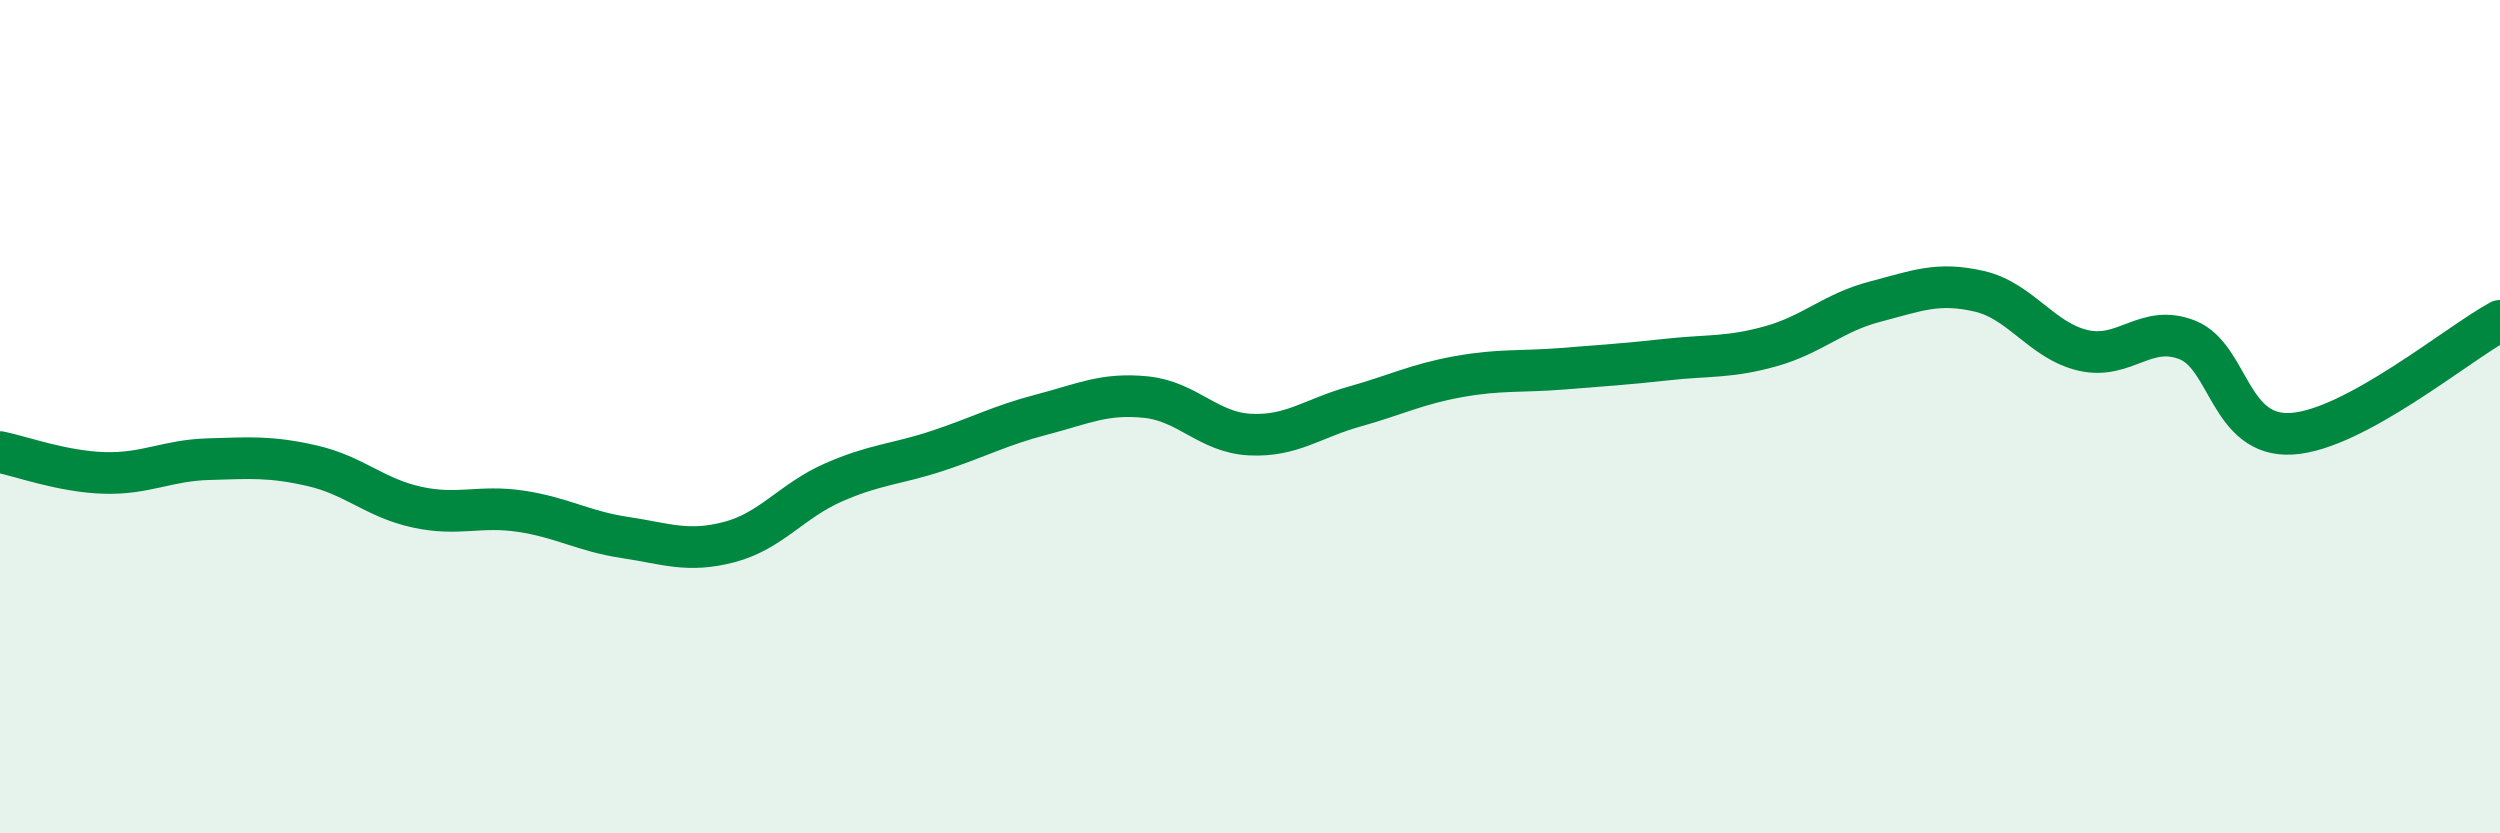
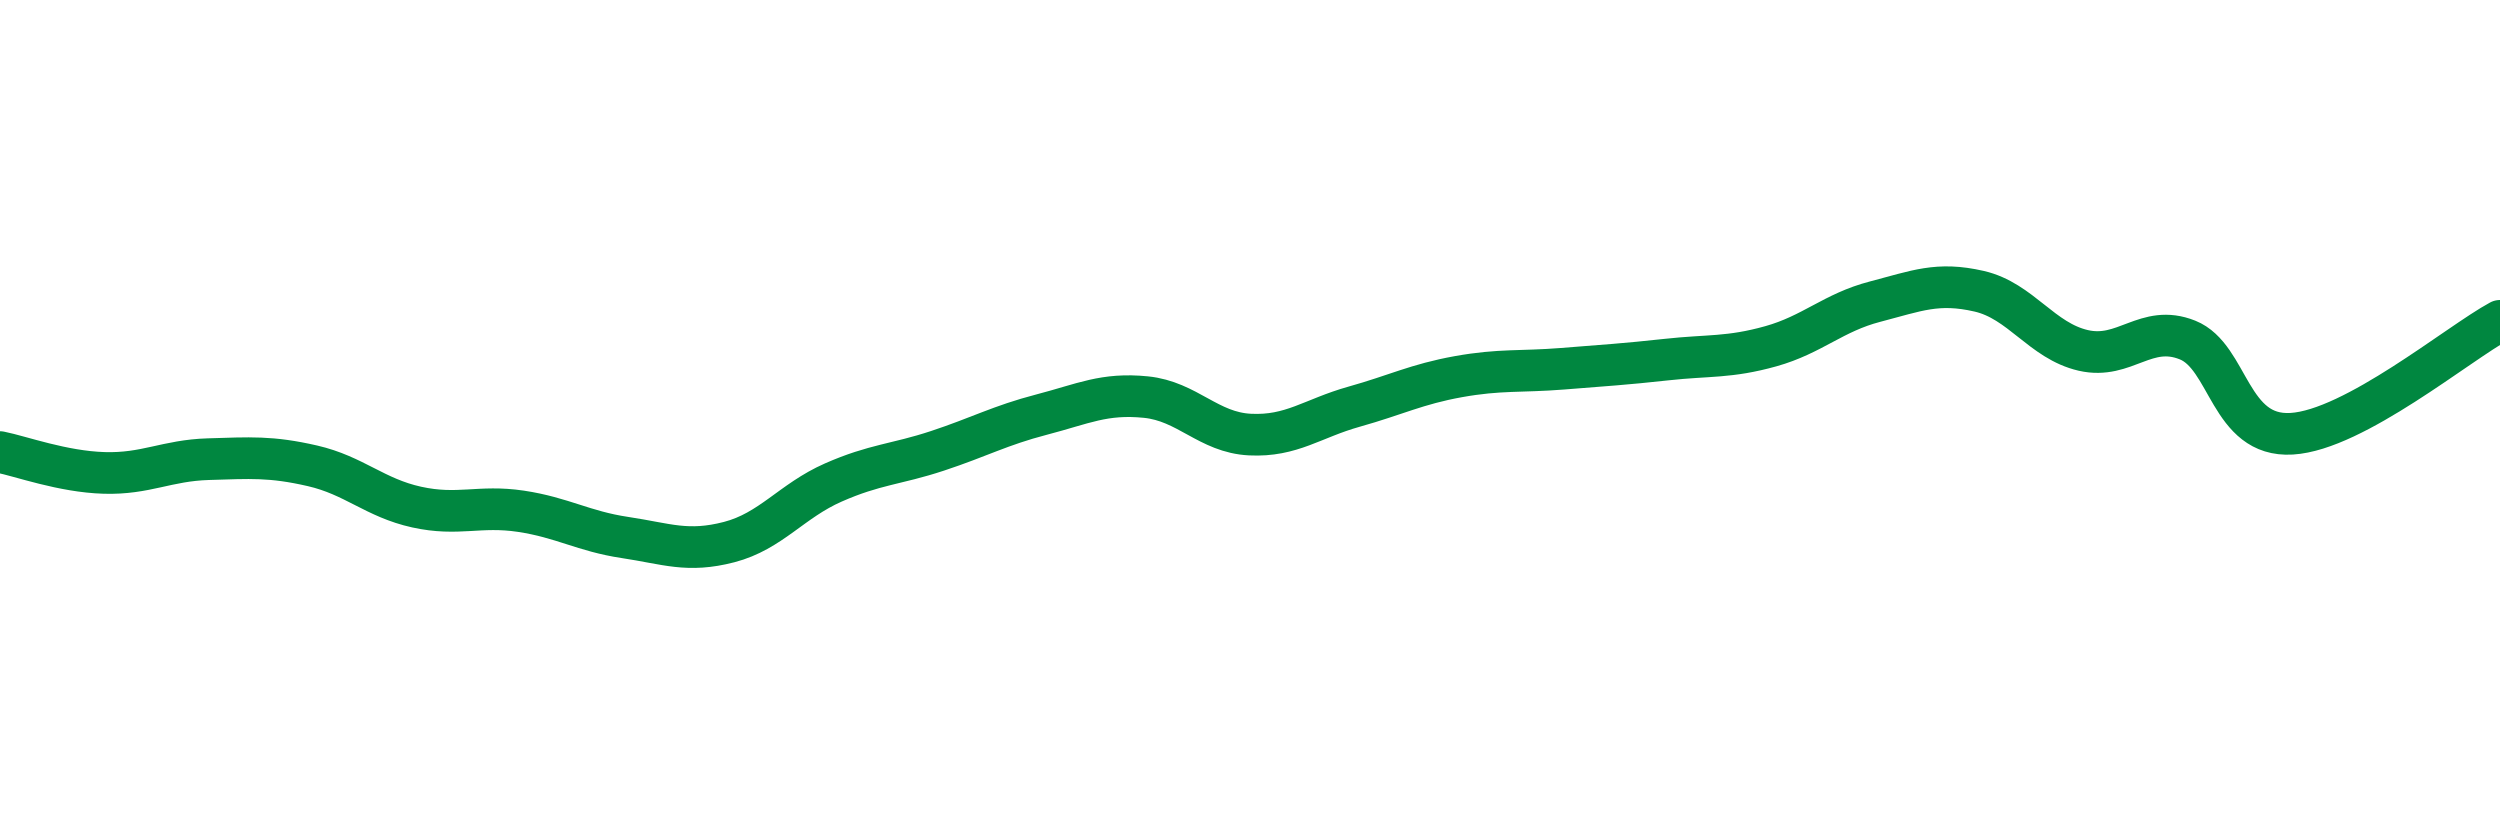
<svg xmlns="http://www.w3.org/2000/svg" width="60" height="20" viewBox="0 0 60 20">
-   <path d="M 0,10.85 C 0.5,10.95 1.5,11.32 2.5,11.35 C 3.5,11.38 4,11.05 5,11.02 C 6,10.99 6.5,10.95 7.5,11.18 C 8.5,11.41 9,11.95 10,12.17 C 11,12.39 11.5,12.12 12.5,12.27 C 13.5,12.42 14,12.75 15,12.9 C 16,13.05 16.5,13.27 17.5,13.01 C 18.5,12.75 19,12.02 20,11.58 C 21,11.14 21.5,11.15 22.5,10.82 C 23.5,10.49 24,10.21 25,9.95 C 26,9.69 26.5,9.43 27.5,9.53 C 28.5,9.63 29,10.38 30,10.43 C 31,10.48 31.5,10.04 32.5,9.76 C 33.5,9.48 34,9.22 35,9.04 C 36,8.86 36.5,8.93 37.5,8.85 C 38.5,8.77 39,8.74 40,8.63 C 41,8.52 41.5,8.59 42.5,8.31 C 43.5,8.03 44,7.5 45,7.24 C 46,6.98 46.5,6.76 47.5,6.99 C 48.5,7.22 49,8.18 50,8.41 C 51,8.64 51.5,7.76 52.5,8.16 C 53.5,8.56 53.5,10.5 55,10.41 C 56.5,10.32 59,8.24 60,7.7L60 20L0 20Z" fill="#008740" opacity="0.1" stroke-linecap="round" stroke-linejoin="round" />
  <path d="M 0,10.85 C 0.5,10.95 1.5,11.32 2.5,11.35 C 3.5,11.38 4,11.05 5,11.02 C 6,10.99 6.5,10.95 7.5,11.18 C 8.5,11.41 9,11.95 10,12.17 C 11,12.39 11.5,12.12 12.5,12.27 C 13.5,12.42 14,12.75 15,12.9 C 16,13.05 16.5,13.27 17.5,13.01 C 18.5,12.75 19,12.02 20,11.58 C 21,11.14 21.5,11.15 22.5,10.82 C 23.5,10.49 24,10.21 25,9.95 C 26,9.69 26.5,9.43 27.5,9.53 C 28.5,9.63 29,10.38 30,10.43 C 31,10.48 31.5,10.04 32.5,9.76 C 33.5,9.48 34,9.22 35,9.04 C 36,8.86 36.5,8.93 37.5,8.85 C 38.5,8.77 39,8.74 40,8.63 C 41,8.52 41.5,8.59 42.5,8.31 C 43.5,8.03 44,7.5 45,7.24 C 46,6.98 46.5,6.76 47.5,6.99 C 48.5,7.22 49,8.18 50,8.41 C 51,8.64 51.5,7.76 52.5,8.16 C 53.5,8.56 53.5,10.5 55,10.41 C 56.5,10.32 59,8.24 60,7.7" stroke="#008740" stroke-width="1" fill="none" stroke-linecap="round" stroke-linejoin="round" />
</svg>